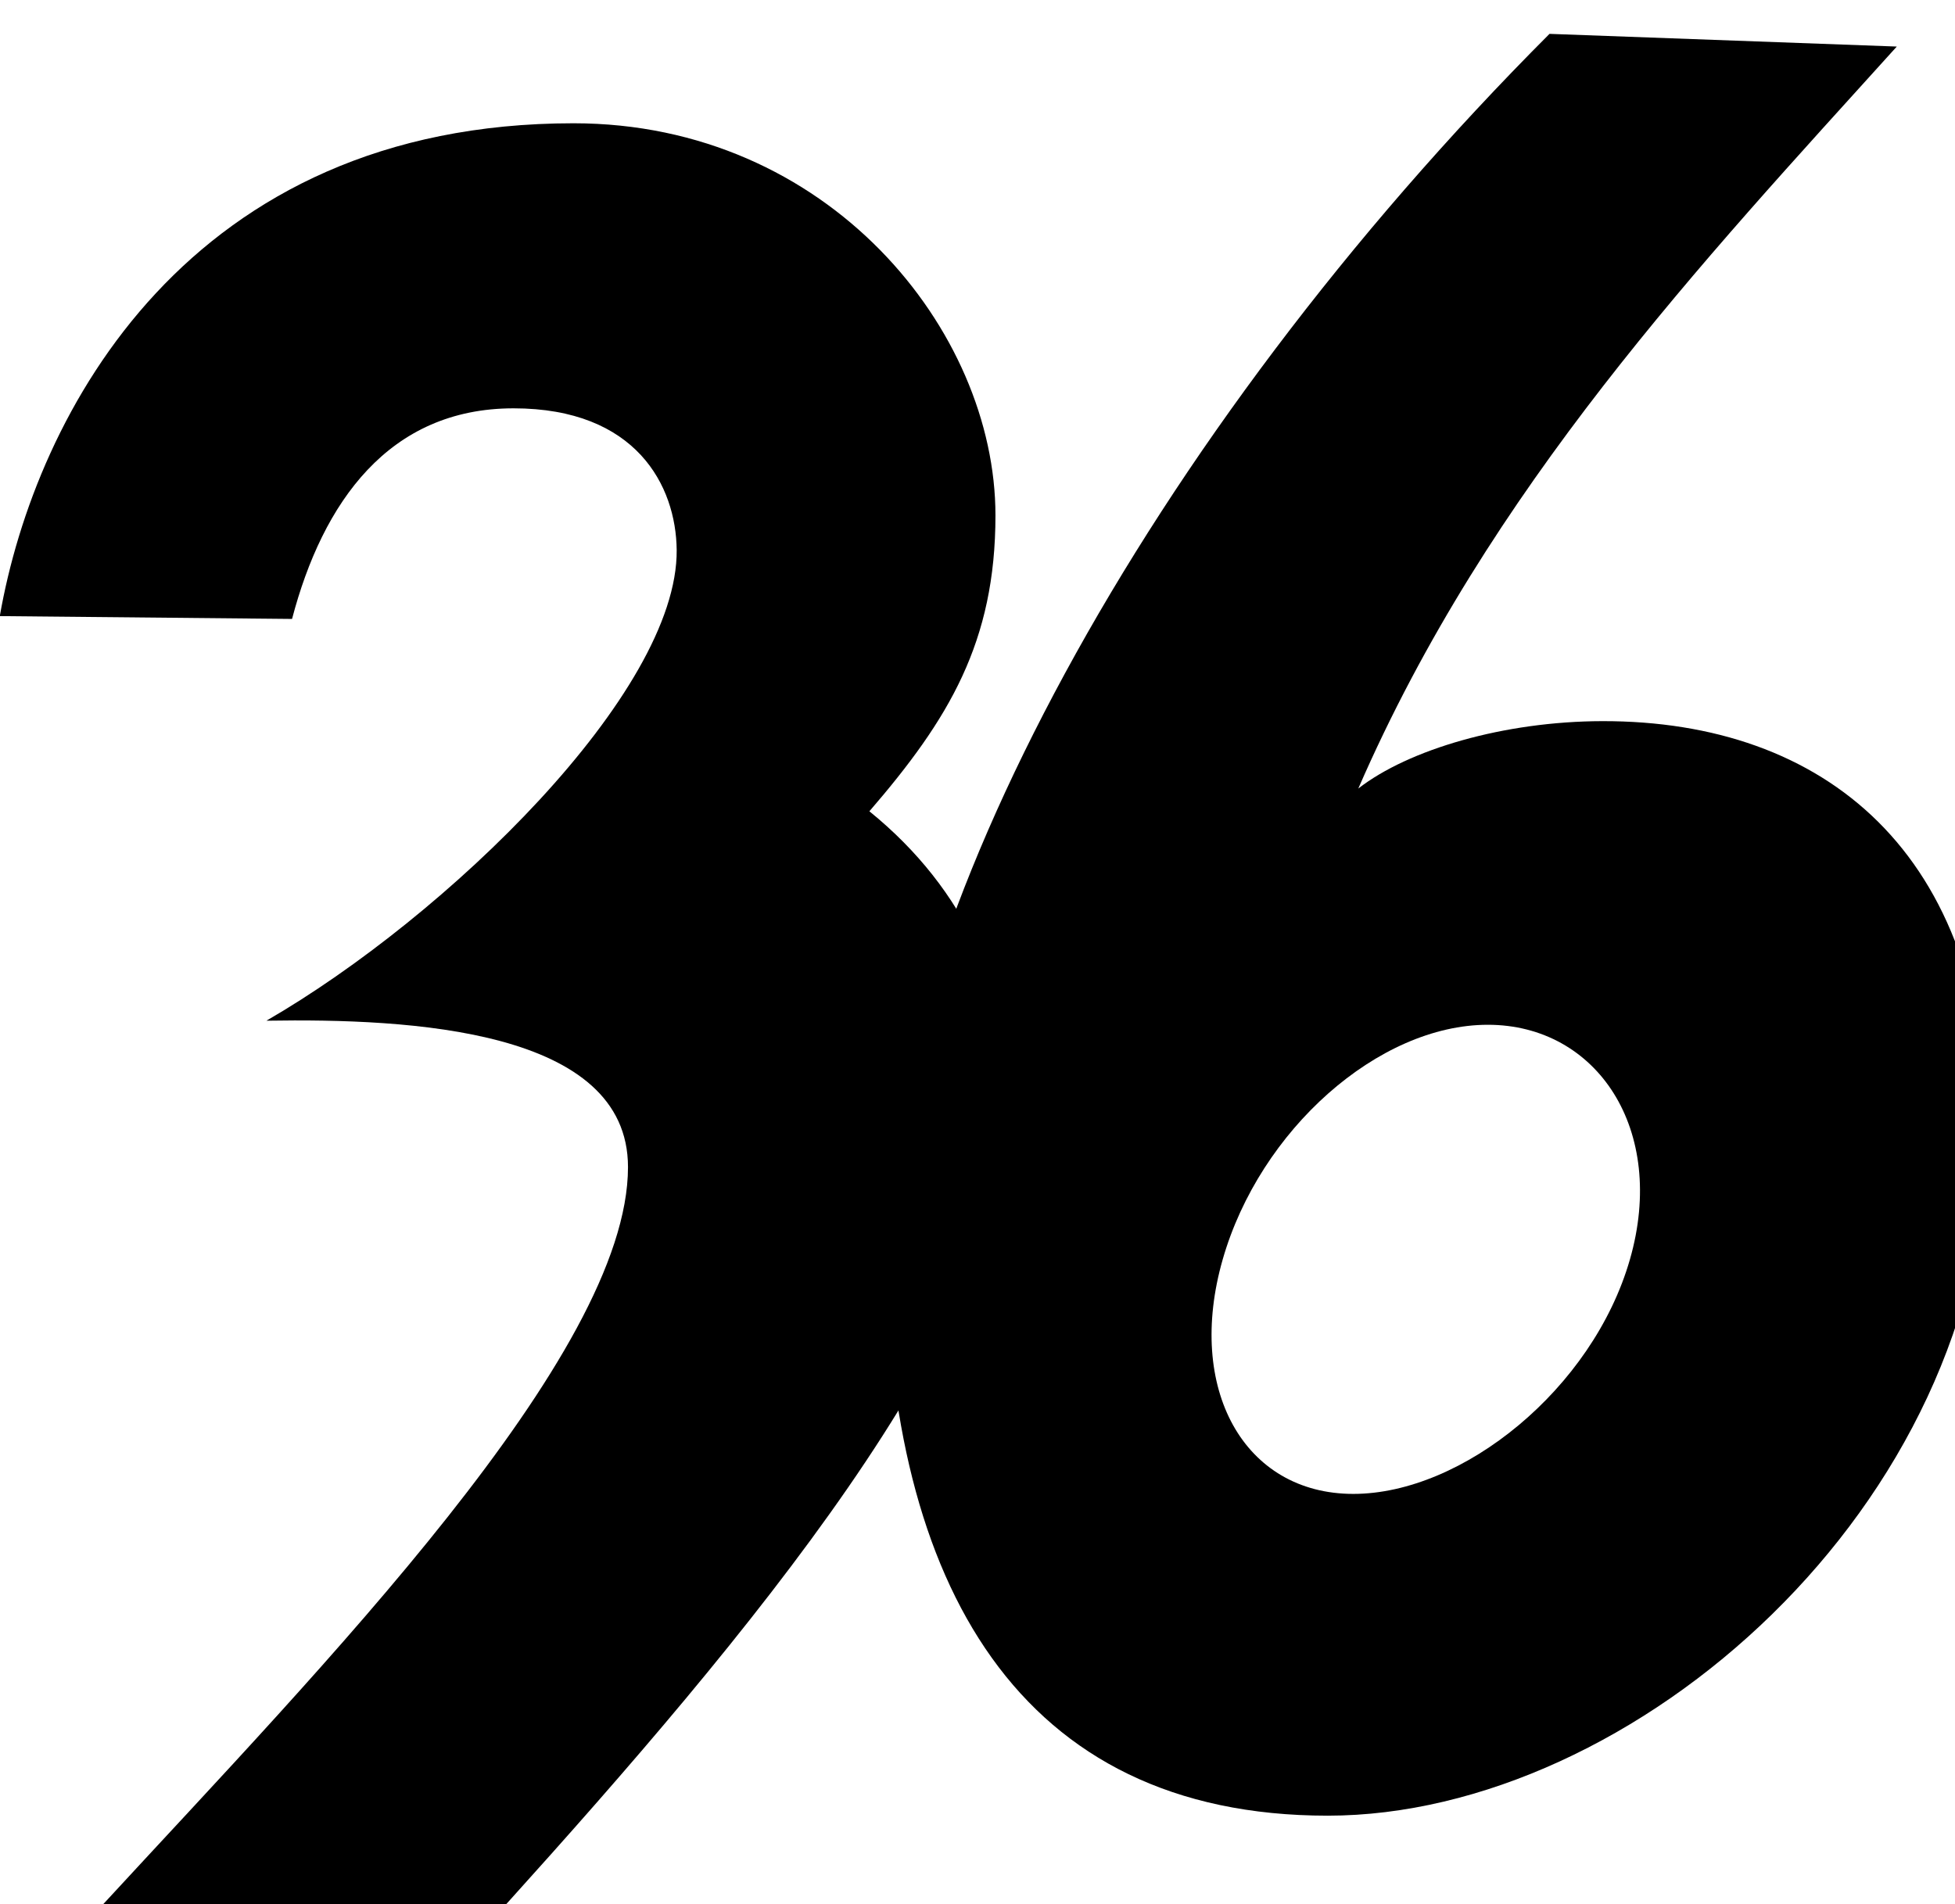
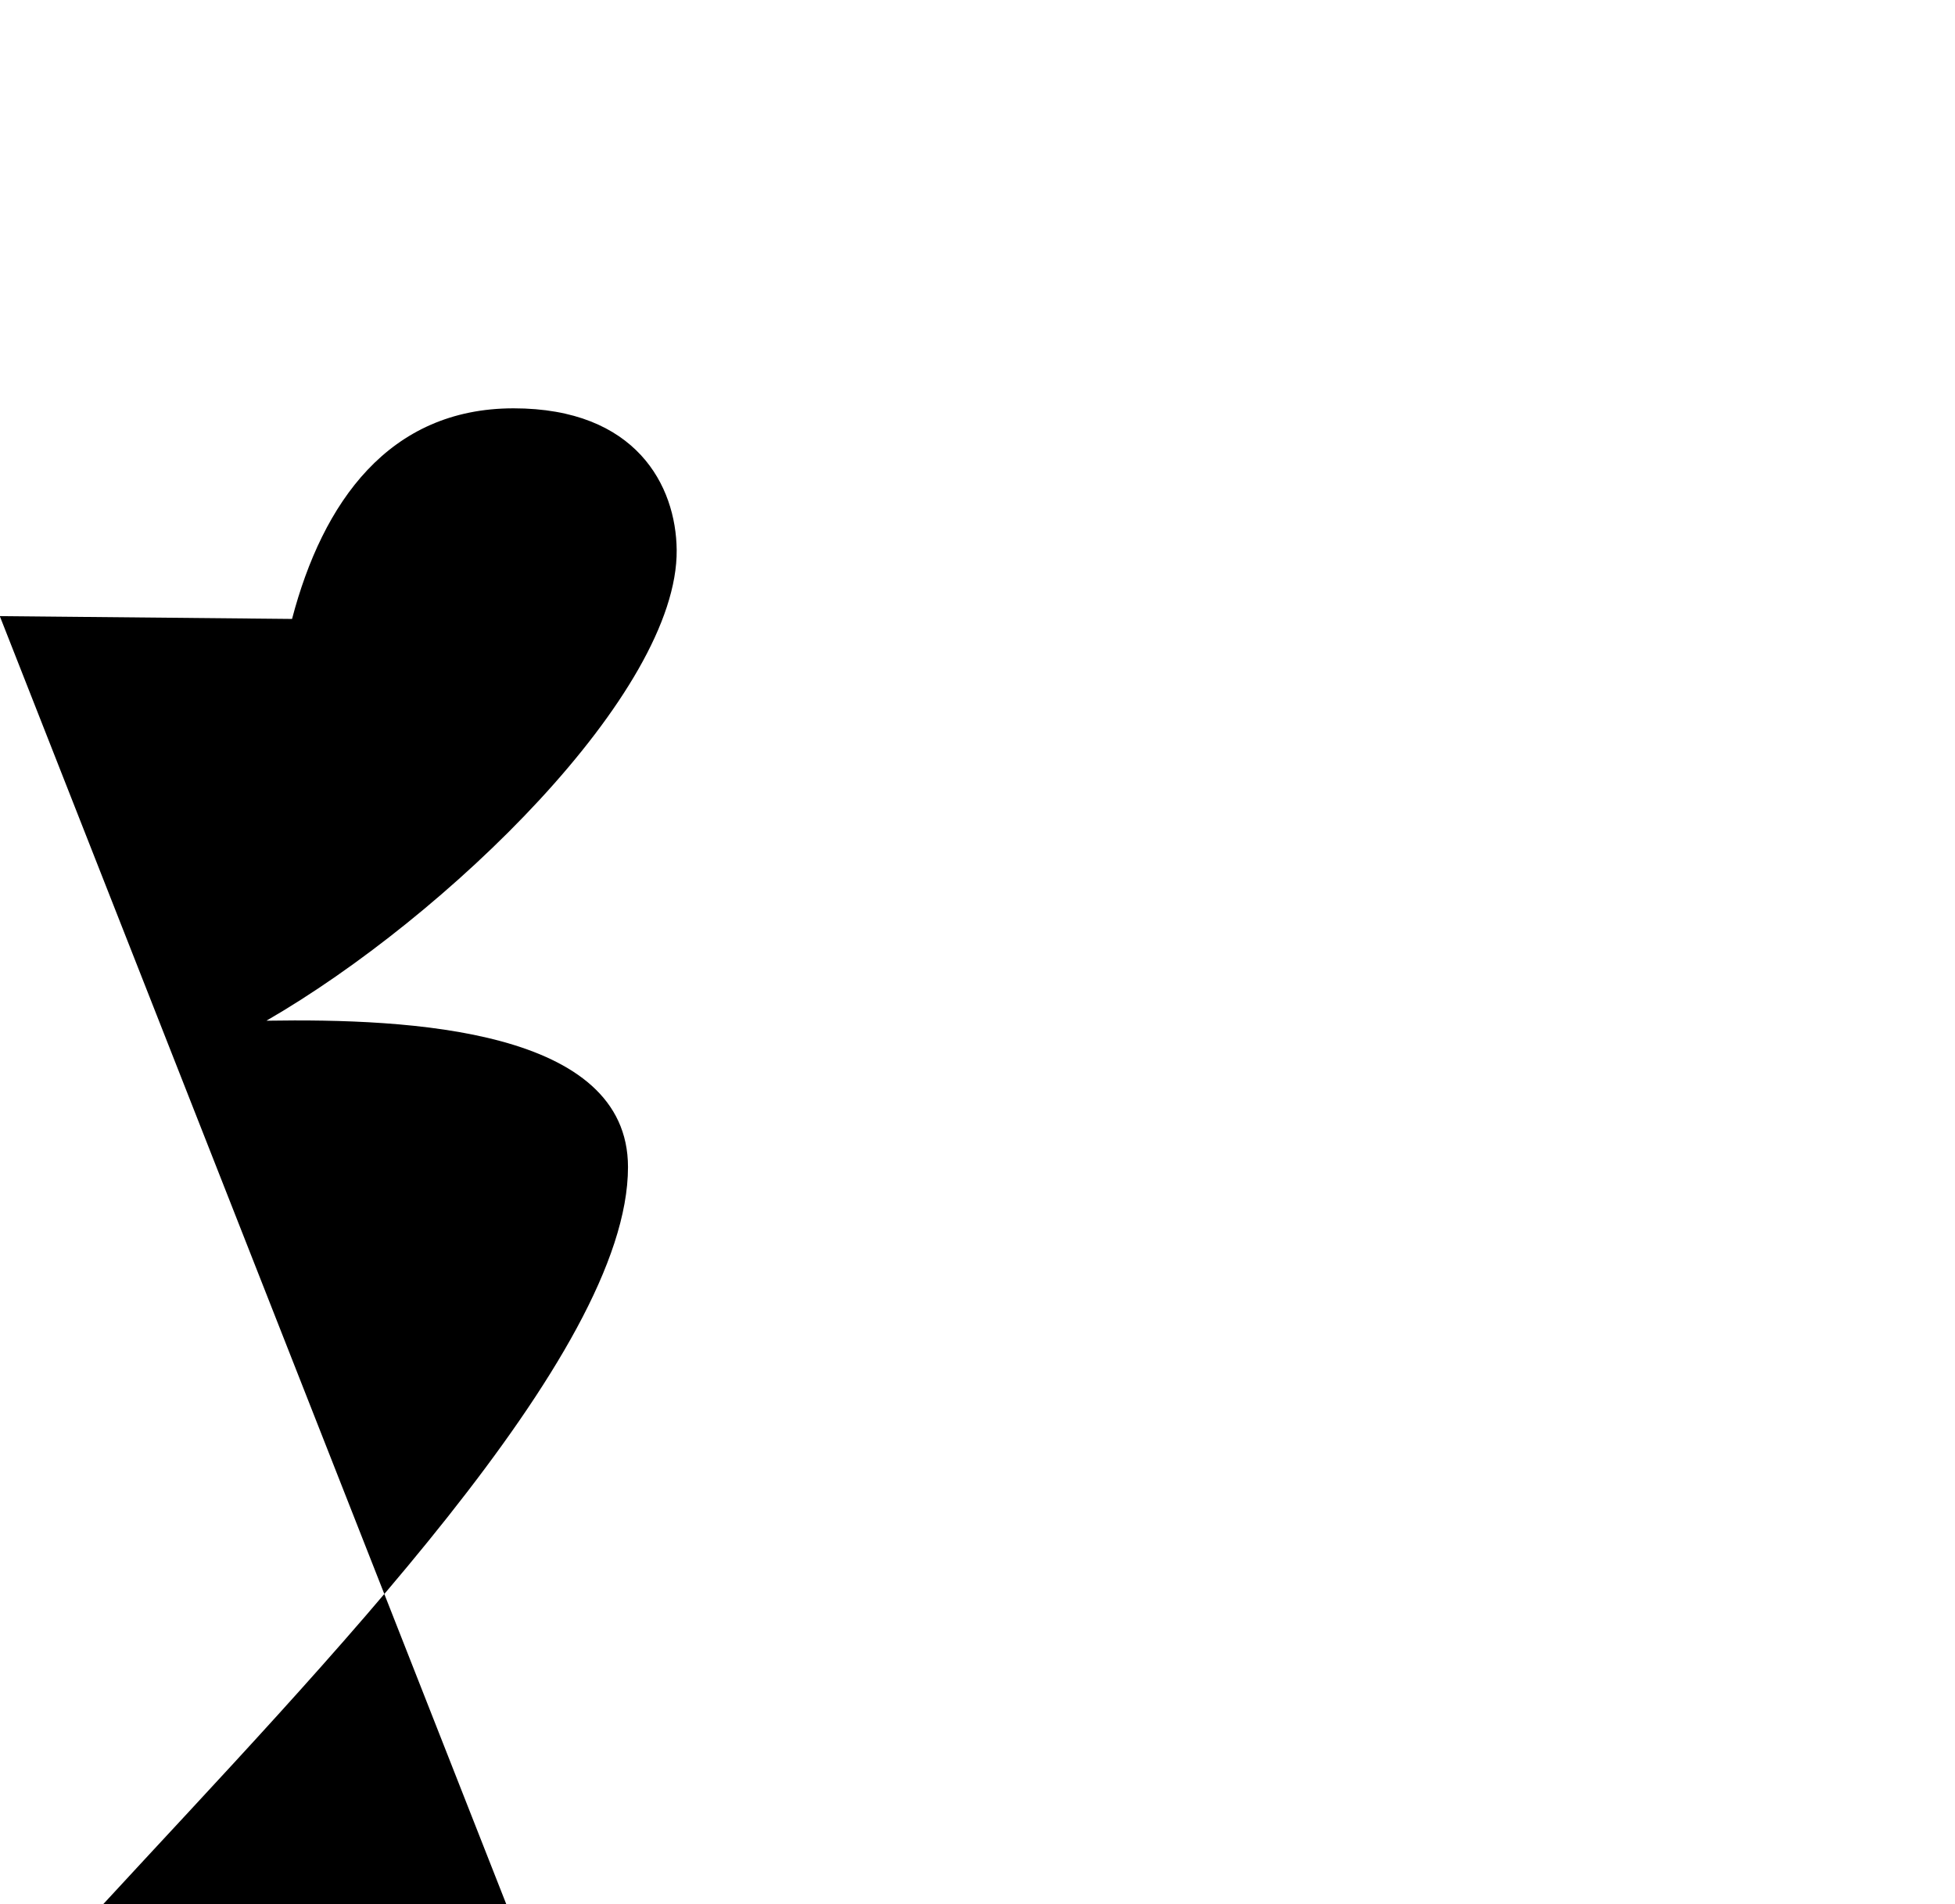
<svg xmlns="http://www.w3.org/2000/svg" xmlns:ns1="http://www.inkscape.org/namespaces/inkscape" xmlns:ns2="http://sodipodi.sourceforge.net/DTD/sodipodi-0.dtd" width="264.583mm" height="257.746mm" viewBox="0 0 264.583 257.746" version="1.1" id="svg8261" ns1:version="1.0.1 (3bc2e813f5, 2020-09-07)" ns2:docname="KXAN-TV_(1987).svg">
  <style id="style8263" />
  <defs id="defs8255" />
  <ns2:namedview id="base" pagecolor="#ffffff" bordercolor="#666666" borderopacity="1.0" ns1:pageopacity="0.0" ns1:pageshadow="2" ns1:zoom="0.35" ns1:cx="508.43588" ns1:cy="491.29922" ns1:document-units="mm" ns1:current-layer="layer1" ns1:document-rotation="0" showgrid="false" ns1:window-width="1366" ns1:window-height="706" ns1:window-x="-8" ns1:window-y="-8" ns1:window-maximized="1" />
  <g ns1:label="Layer 1" ns1:groupmode="layer" id="layer1" transform="translate(-49.292,-78.82)">
    <g id="g8323" transform="matrix(14.709,0,0,14.709,-2489.347,-2847.296)">
-       <path style="fill:#000000;stroke:none;stroke-width:0.265px;stroke-linecap:butt;stroke-linejoin:miter;stroke-opacity:1" d="m 172.589,204.603 2.689,0.026 c 0.282,-1.074 0.891,-1.938 2.038,-1.938 1.129,0 1.495,0.713 1.501,1.303 0.013,1.313 -2.121,3.377 -3.775,4.332 1.328,-0.022 3.327,0.079 3.327,1.347 0,1.727 -2.813,4.595 -4.828,6.782 h 3.708 c 2.198,-2.435 4.642,-5.334 4.642,-7.363 0,-1.006 -0.406,-1.968 -1.301,-2.693 0.731,-0.847 1.16,-1.557 1.16,-2.723 0,-1.701 -1.537,-3.608 -3.882,-3.608 -3.536,0 -4.951,2.658 -5.279,4.535 z" id="path8309" ns2:nodetypes="ccsscsccscssc" />
-       <path id="path8311" style="fill:#000000;stroke:none;stroke-width:1px;stroke-linecap:butt;stroke-linejoin:miter;stroke-opacity:1" d="m 705.086,751.869 c -14.011,14.031 -23.159,31.103 -23.053,42.197 0.112,11.619 4.609,19.674 15.352,19.674 10.608,0 22.906,-10.765 22.906,-23.674 0,-9.775 -5.664,-14.347 -13.373,-14.332 -3.412,0.007 -6.726,0.983 -8.471,2.34 4.544,-10.44 11.89,-18.233 18.697,-25.764 z m -2.141,34.408 c 3.794,3.2e-4 6.224,3.647 4.934,8.145 -1.29,4.498 -5.812,8.145 -9.606,8.145 -3.794,-3.3e-4 -5.823,-3.647 -4.533,-8.145 1.29,-4.498 5.411,-8.145 9.205,-8.145 z" transform="scale(0.265)" ns2:nodetypes="csssccccsssss" />
+       <path style="fill:#000000;stroke:none;stroke-width:0.265px;stroke-linecap:butt;stroke-linejoin:miter;stroke-opacity:1" d="m 172.589,204.603 2.689,0.026 c 0.282,-1.074 0.891,-1.938 2.038,-1.938 1.129,0 1.495,0.713 1.501,1.303 0.013,1.313 -2.121,3.377 -3.775,4.332 1.328,-0.022 3.327,0.079 3.327,1.347 0,1.727 -2.813,4.595 -4.828,6.782 h 3.708 z" id="path8309" ns2:nodetypes="ccsscsccscssc" />
    </g>
  </g>
</svg>